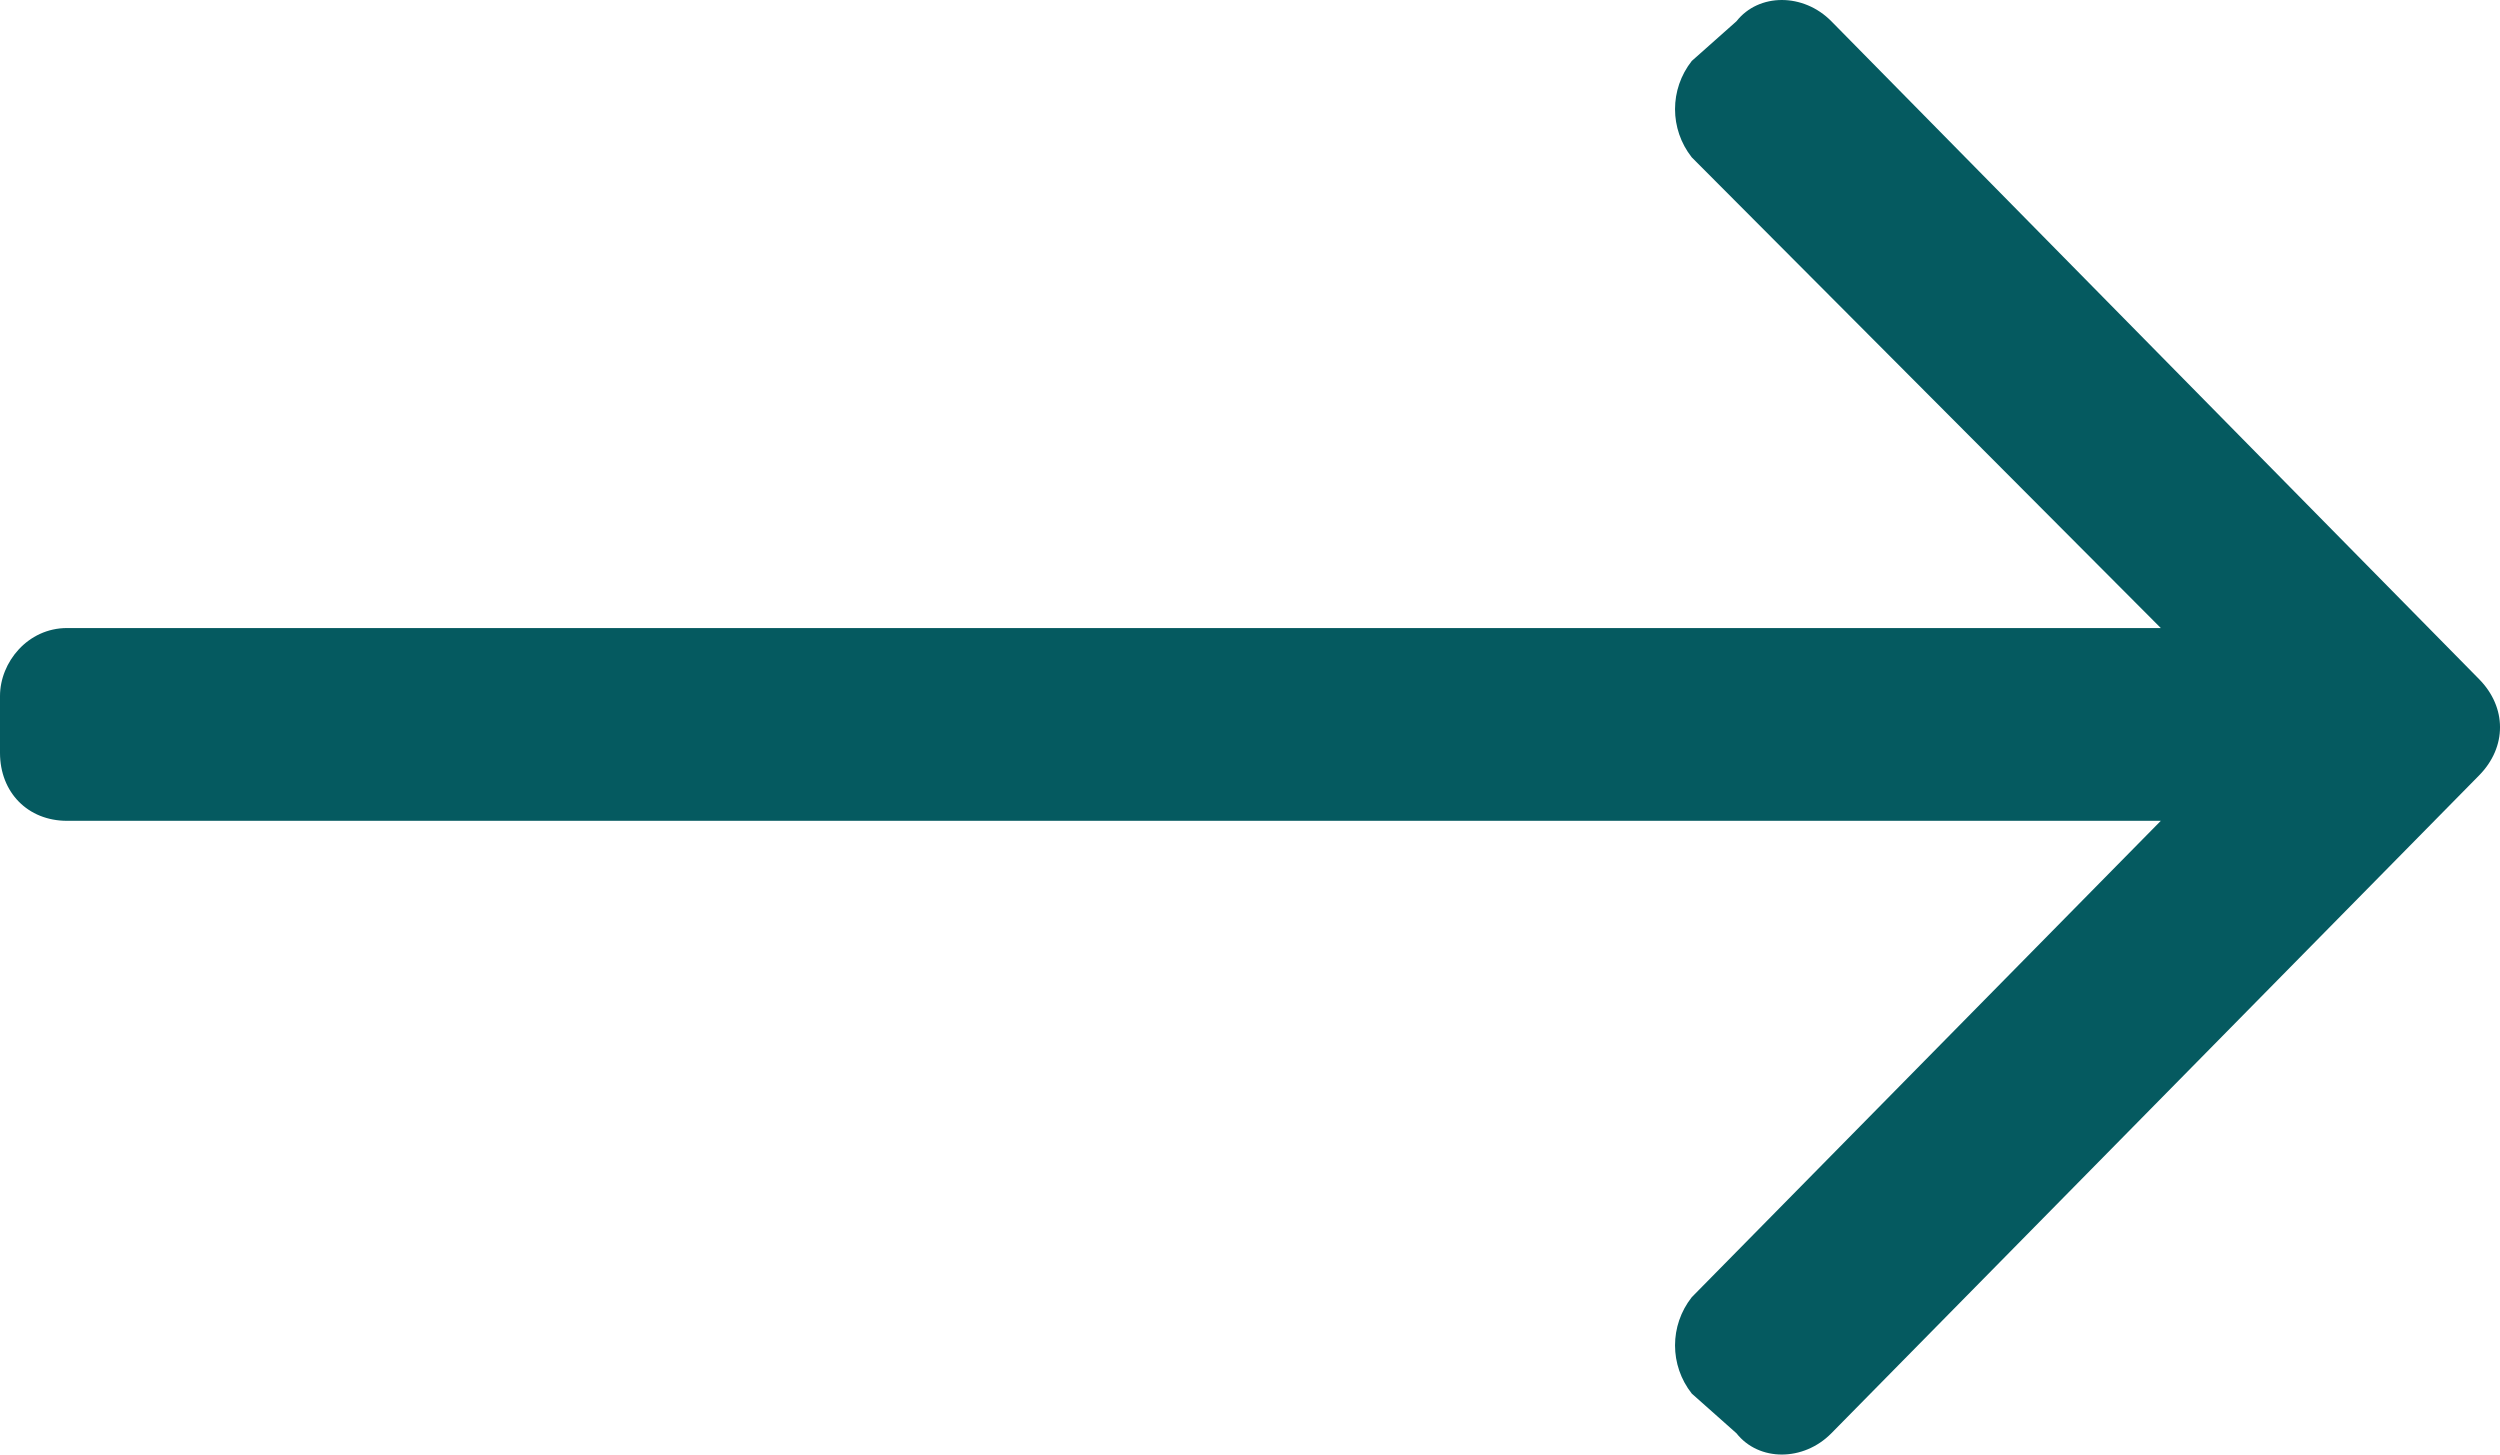
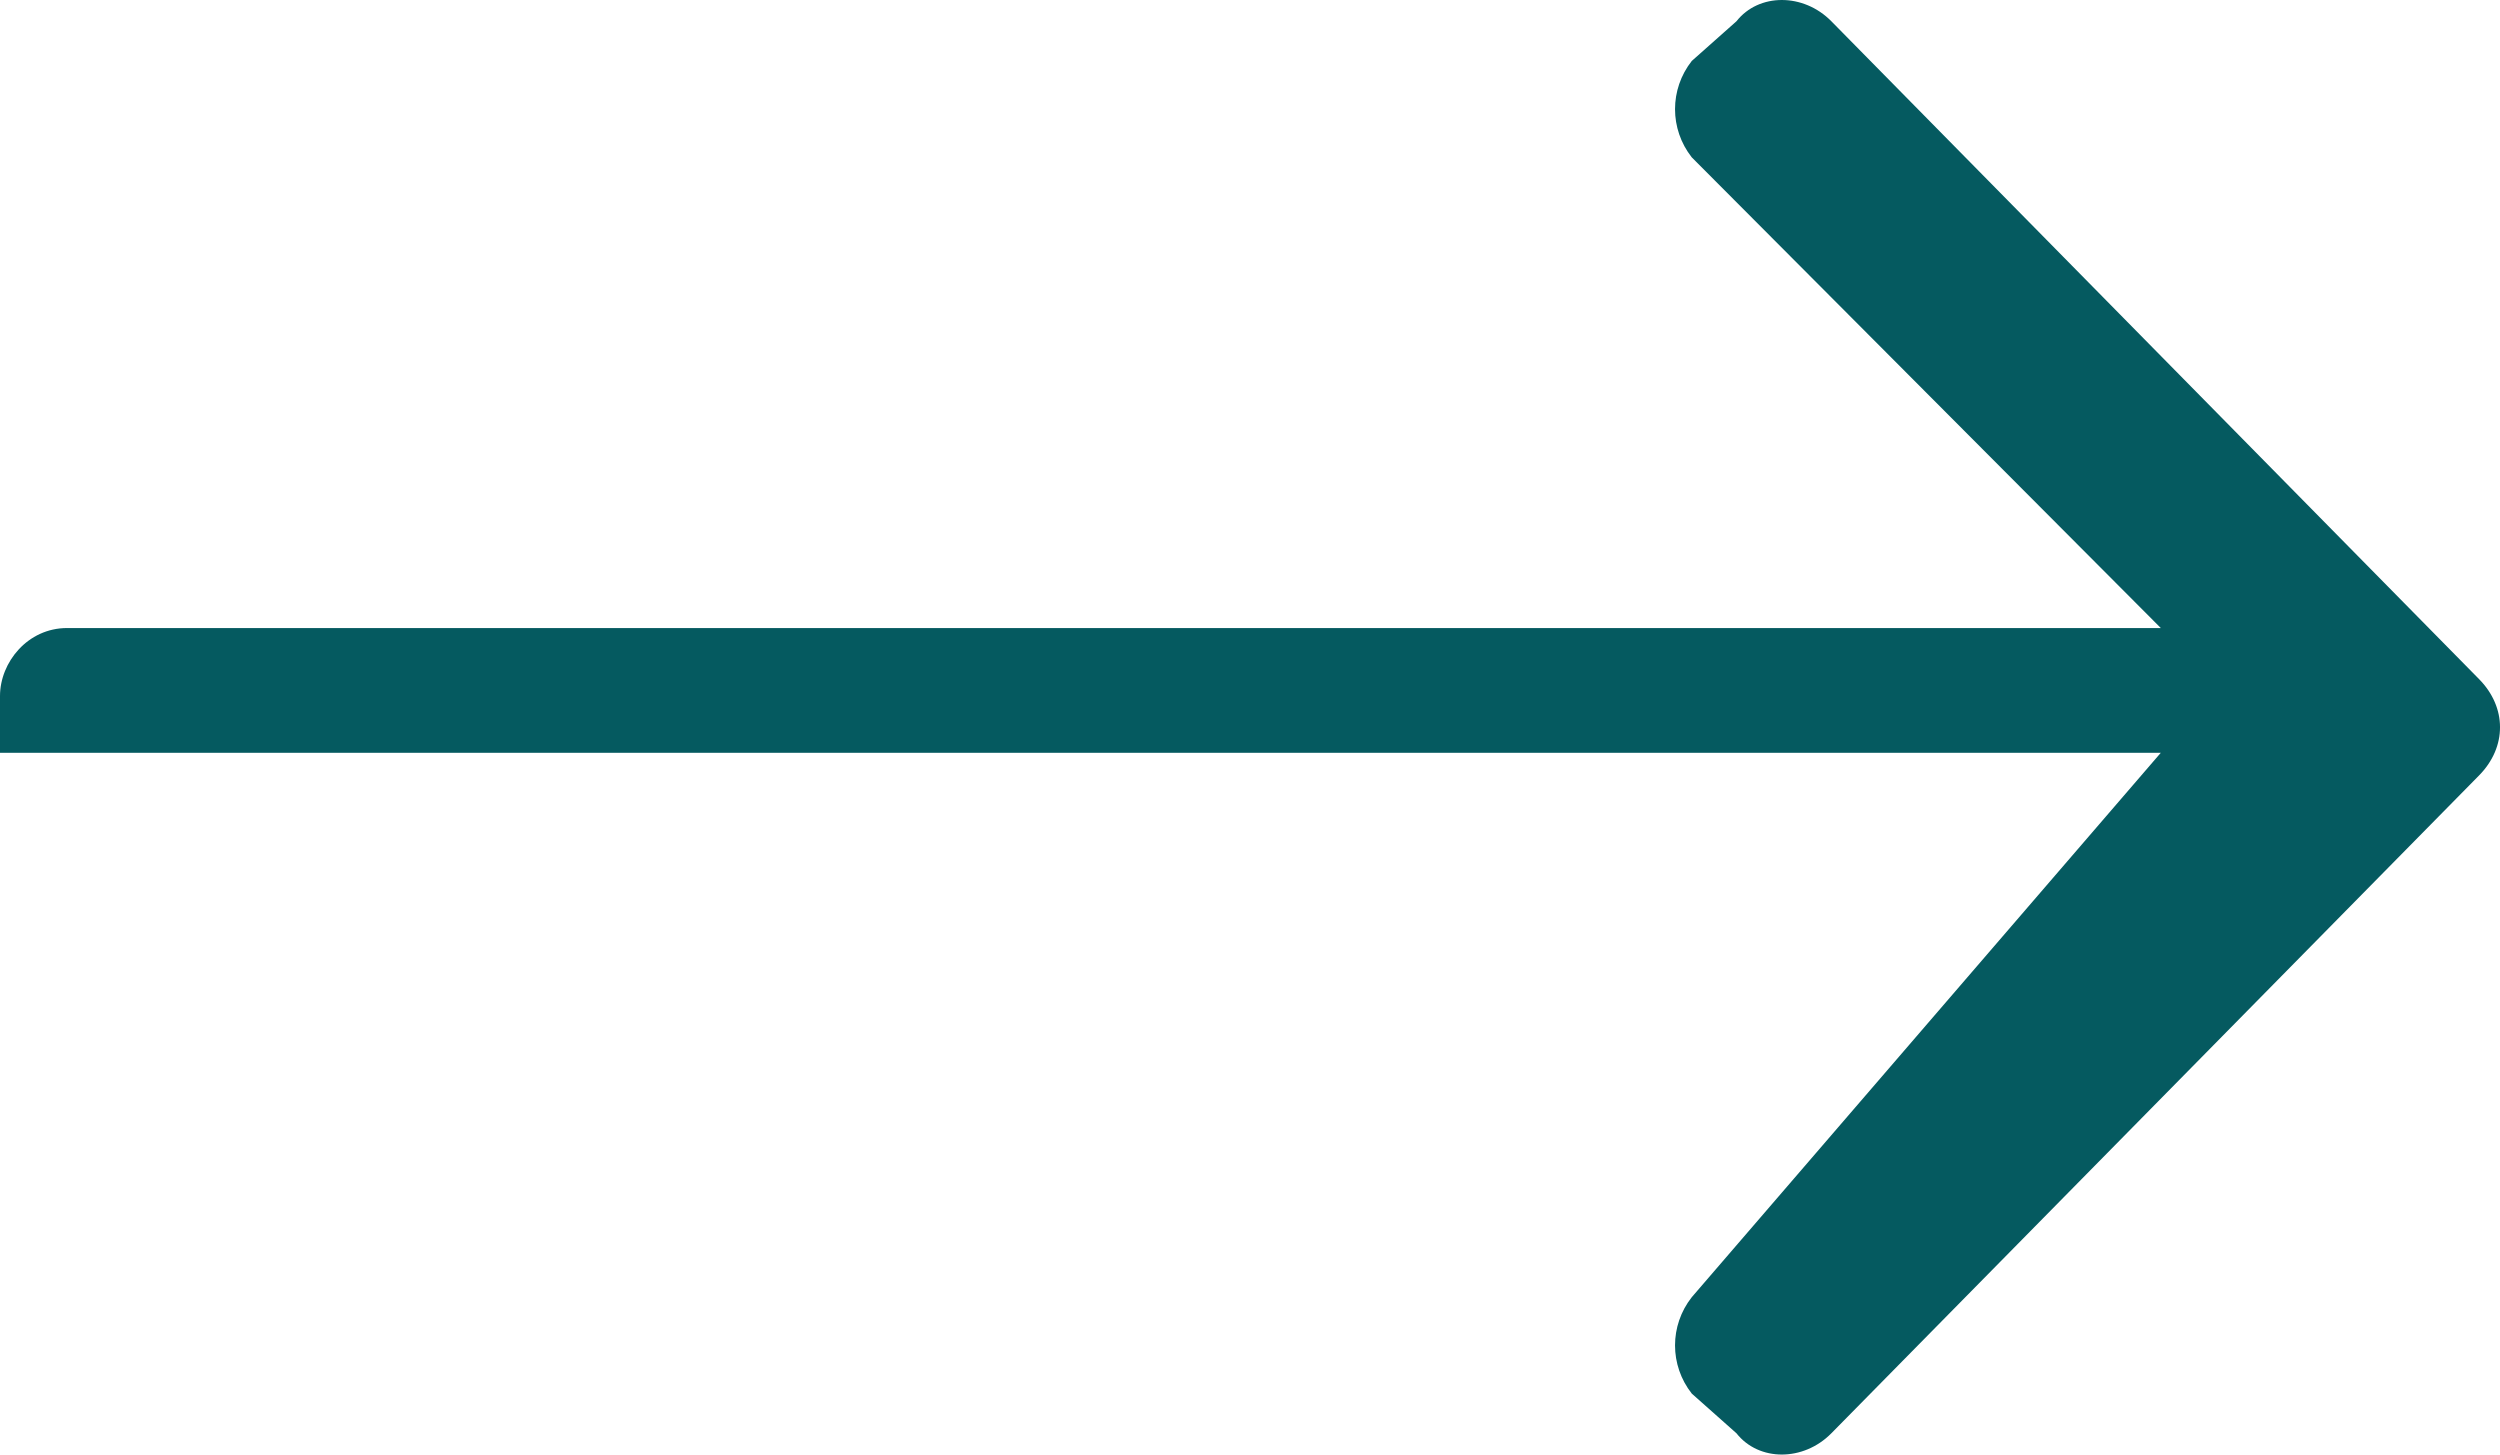
<svg xmlns="http://www.w3.org/2000/svg" width="55" height="32" viewBox="0 0 55 32" fill="none">
-   <path d="M38.202 0.468L37.219 1.341C36.728 1.965 36.728 2.838 37.219 3.462L47.538 13.817H1.474C0.614 13.817 0 14.565 0 15.314V16.561C0 17.435 0.614 18.058 1.474 18.058H47.538L37.219 28.538C36.728 29.162 36.728 30.035 37.219 30.659L38.202 31.532C38.694 32.156 39.676 32.156 40.29 31.532L54.539 17.06C55.154 16.437 55.154 15.563 54.539 14.94L40.29 0.468C39.676 -0.156 38.694 -0.156 38.202 0.468Z" fill="#055A60" />
+   <path d="M38.202 0.468L37.219 1.341C36.728 1.965 36.728 2.838 37.219 3.462L47.538 13.817H1.474C0.614 13.817 0 14.565 0 15.314V16.561H47.538L37.219 28.538C36.728 29.162 36.728 30.035 37.219 30.659L38.202 31.532C38.694 32.156 39.676 32.156 40.29 31.532L54.539 17.06C55.154 16.437 55.154 15.563 54.539 14.94L40.29 0.468C39.676 -0.156 38.694 -0.156 38.202 0.468Z" fill="#055A60" />
</svg>